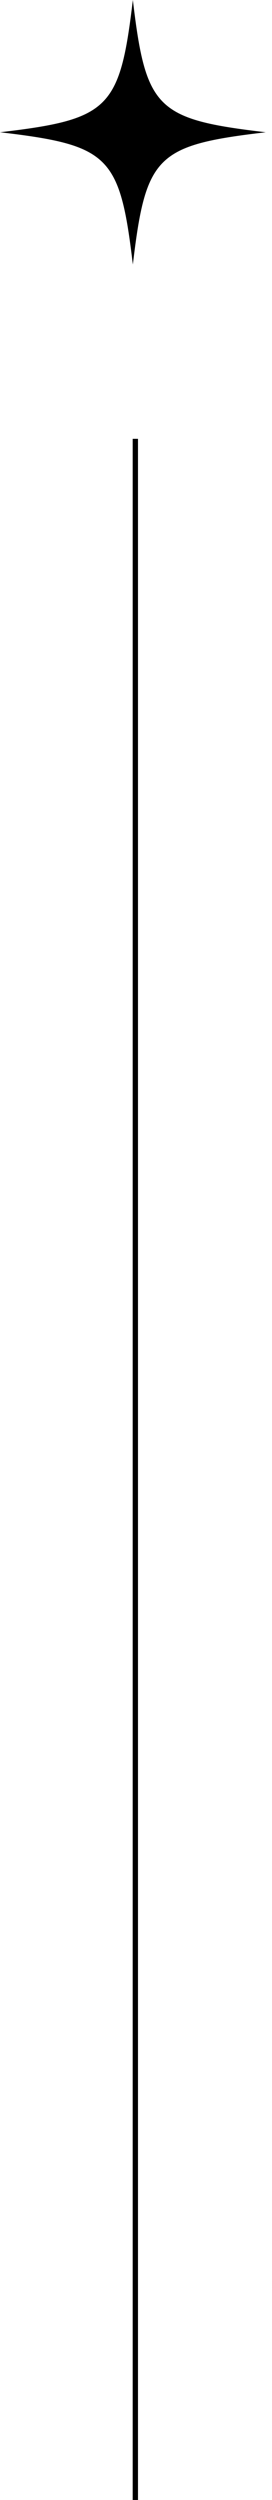
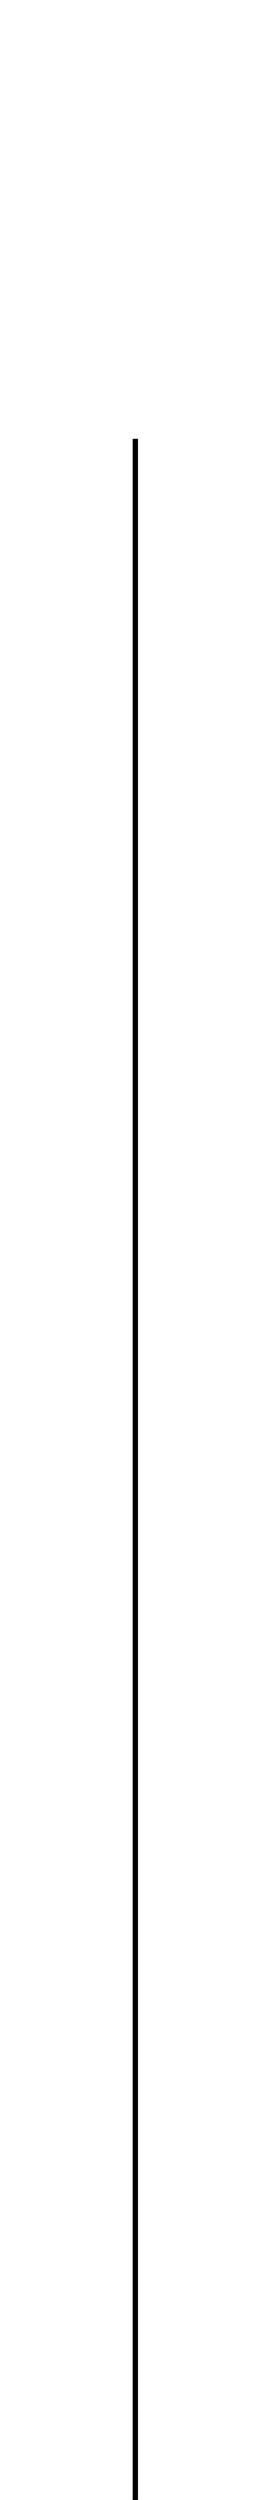
<svg xmlns="http://www.w3.org/2000/svg" width="41" height="376" viewBox="0 0 41 376" fill="none">
-   <path d="M20.026 0C18.074 16.381 16.492 17.953 0 19.892C0.034 19.897 0.068 19.902 0.102 19.902L0.103 19.907V19.902C16.498 21.837 18.078 23.438 20.026 39.784C21.977 23.403 23.56 21.831 40.052 19.892C23.56 17.953 21.977 16.381 20.026 0Z" fill="black" />
-   <path d="M20.4 66L20.4 131.5L20.4 376" stroke="black" stroke-width="0.8" />
+   <path d="M20.4 66L20.4 376" stroke="black" stroke-width="0.8" />
</svg>